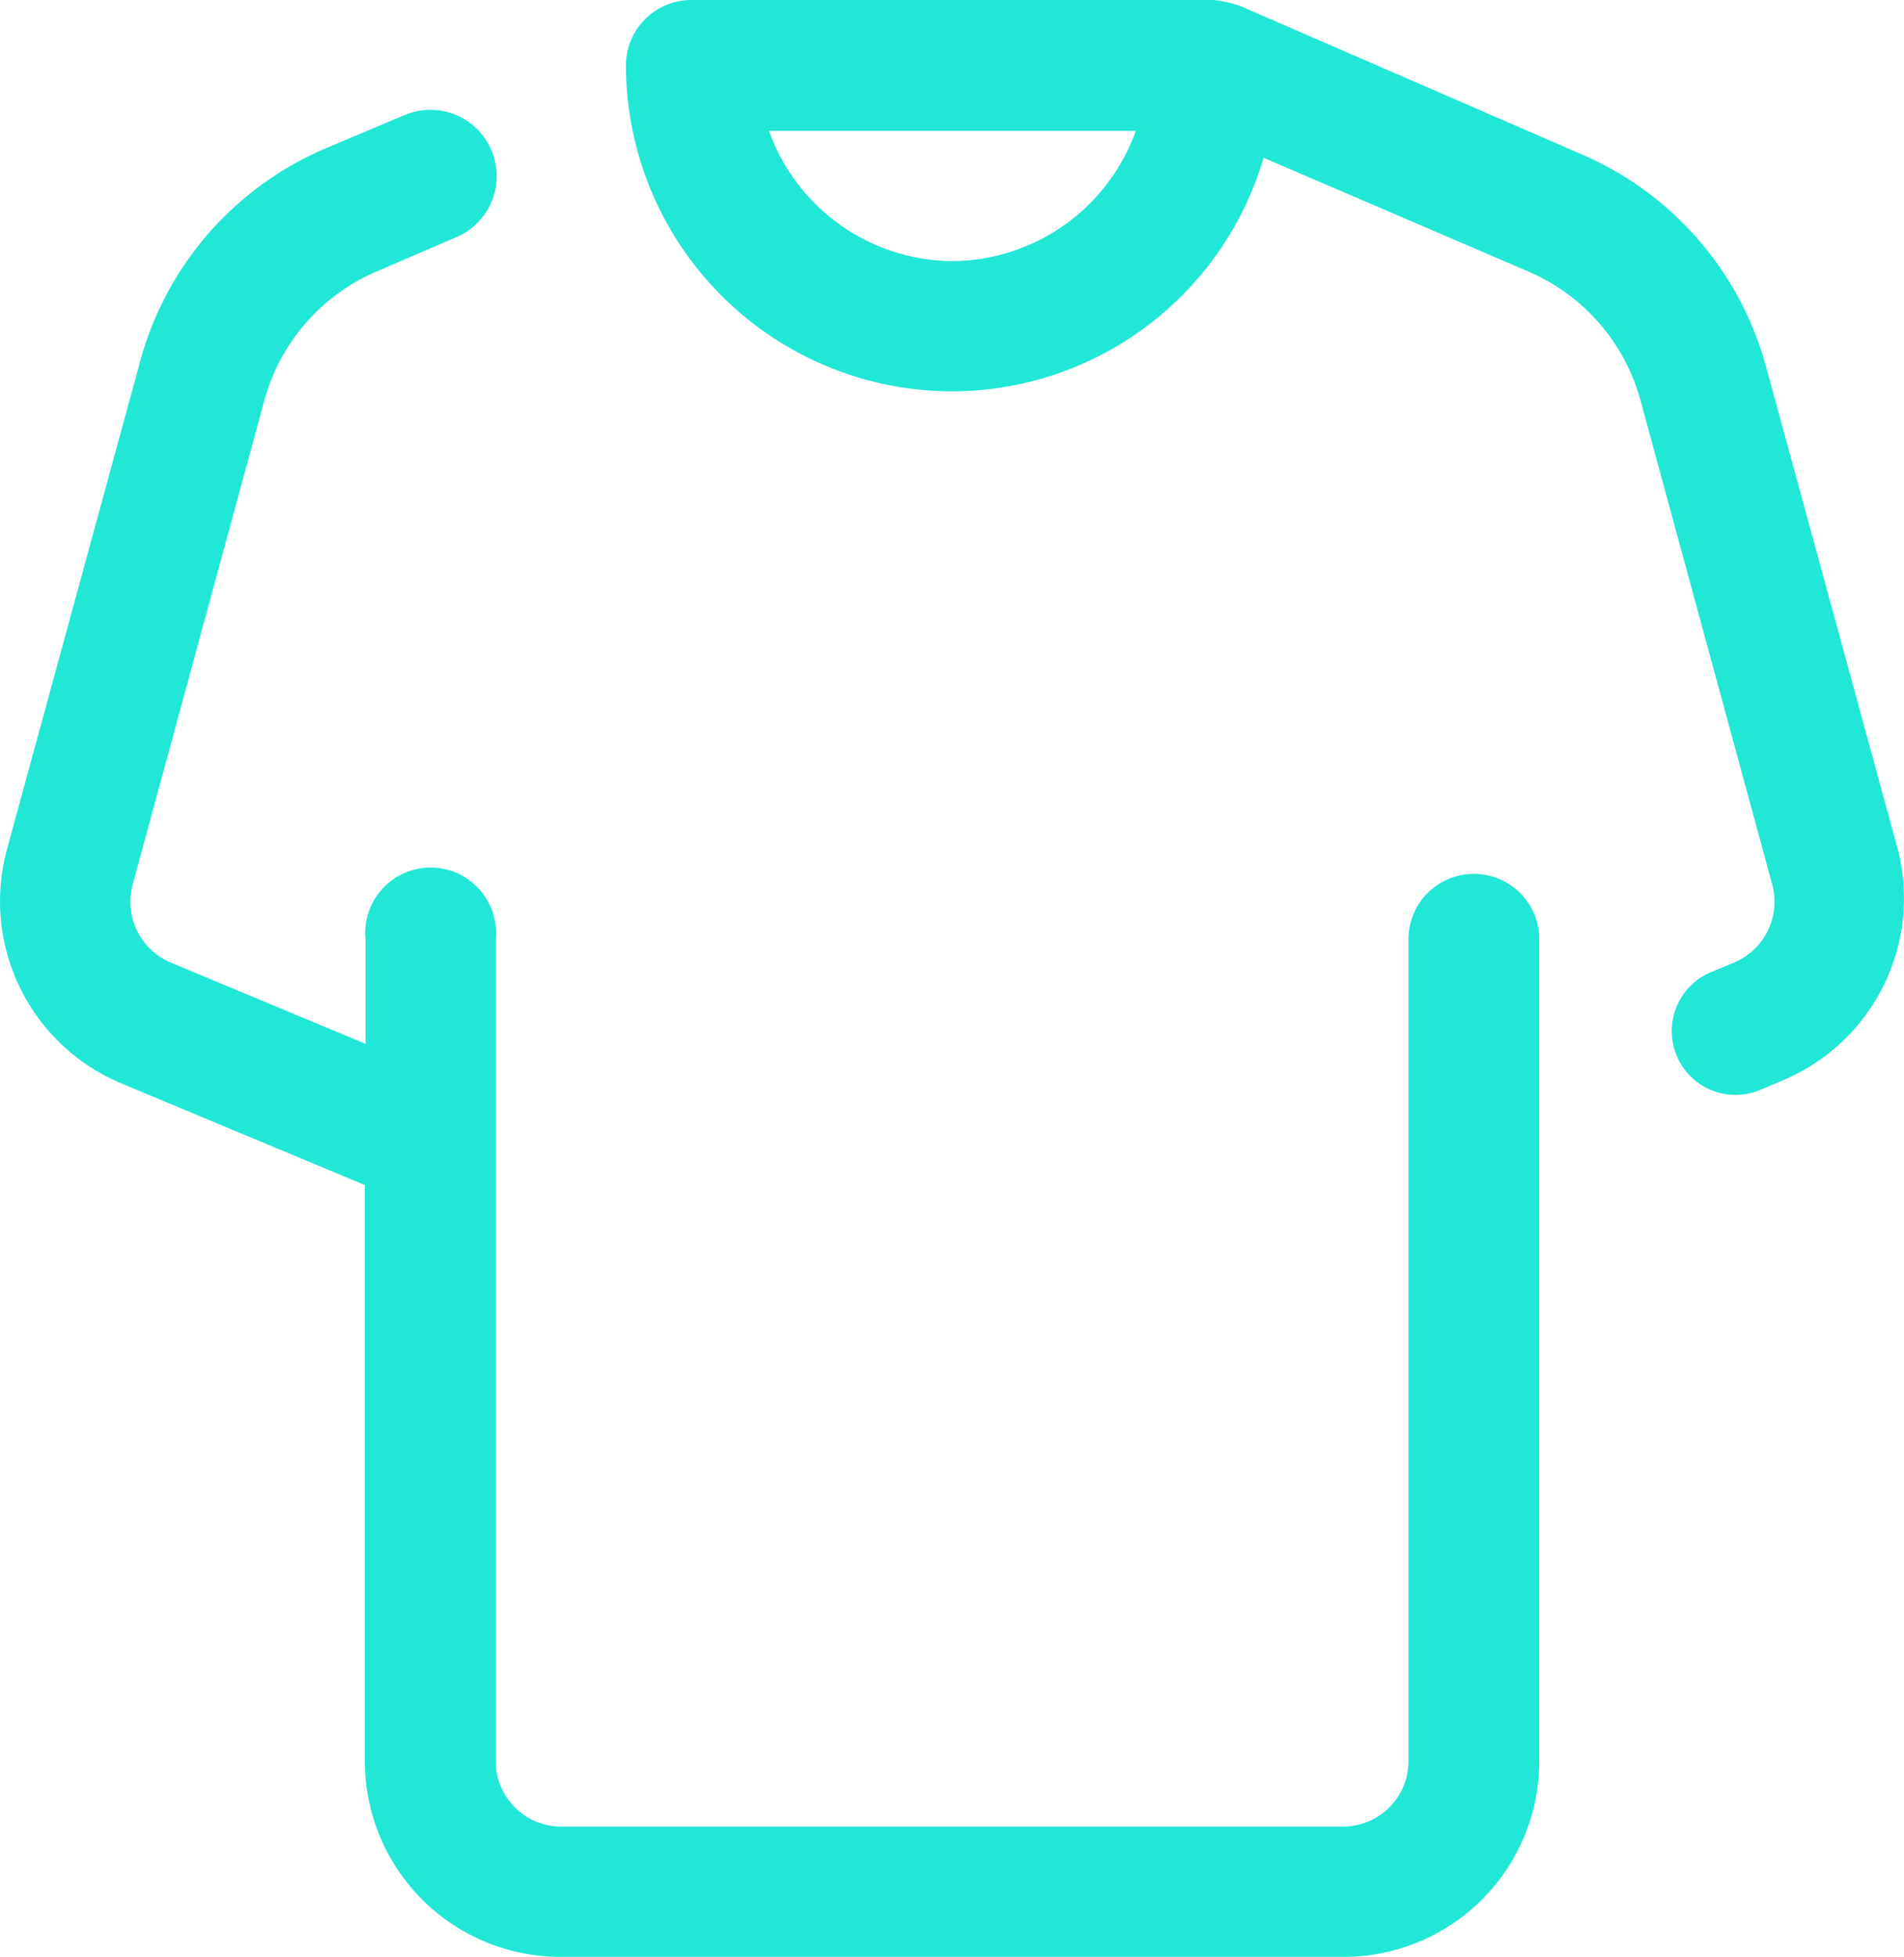
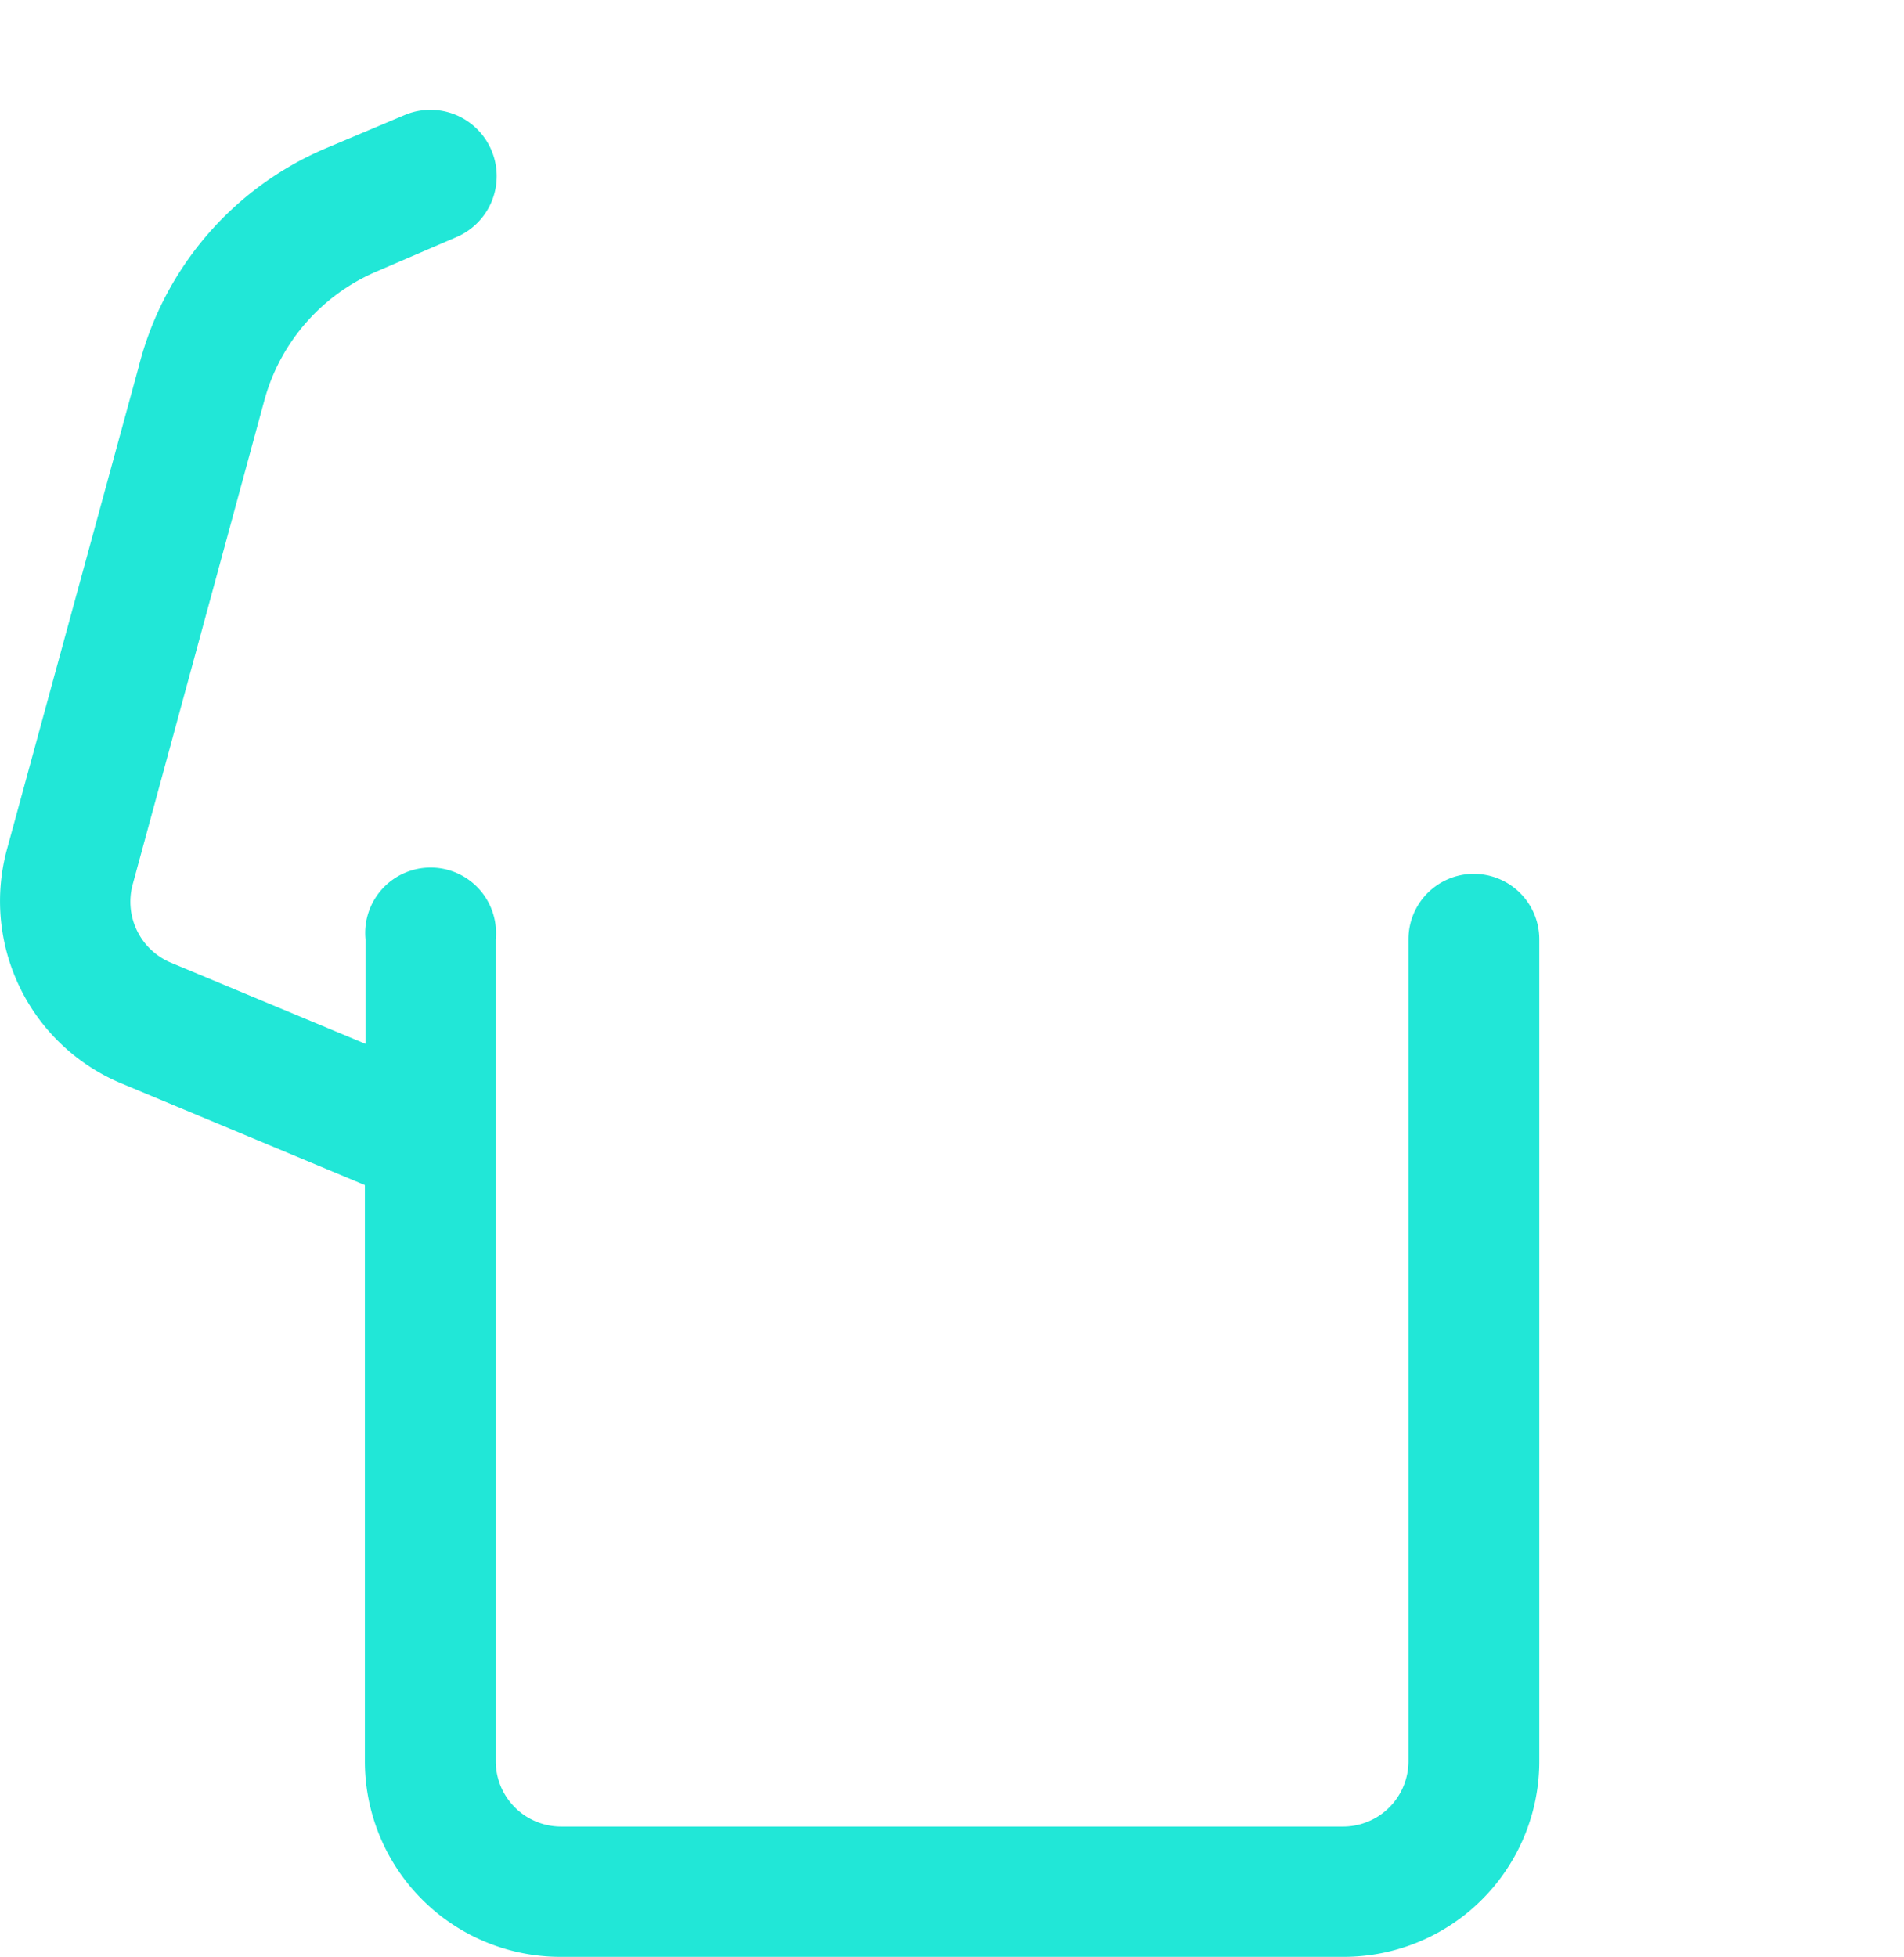
<svg xmlns="http://www.w3.org/2000/svg" width="129.299" height="132.855" viewBox="0 0 129.299 132.855">
  <defs>
    <style>.a{fill:#21e7d7;}</style>
  </defs>
  <g transform="translate(-269.878 -1114.287)">
    <path class="a" d="M100.512,53.67a4.442,4.442,0,0,0-4.442,4.442v55.8a4.442,4.442,0,0,1-4.442,4.442h-53.1a4.442,4.442,0,0,1-4.442-4.442v-42.1h0v-13.7a4.442,4.442,0,1,0-8.843,0v7.1L12,59.69a4.484,4.484,0,0,1-2.574-5.273l8.968-32.965a13.327,13.327,0,0,1,7.6-8.677l5.4-2.325a4.5,4.5,0,1,0-3.487-8.3L22.5,4.431A21.963,21.963,0,0,0,9.838,19.253L.871,52.093A13.41,13.41,0,0,0,8.593,67.869L25.2,74.8v39.109A13.285,13.285,0,0,0,38.527,127.2H91.669a13.285,13.285,0,0,0,13.285-13.285v-55.8a4.442,4.442,0,0,0-4.442-4.442Z" transform="translate(269.456 1119.945)" />
-     <path class="a" d="M97.057,57.75,88.089,24.91A21.962,21.962,0,0,0,75.427,10.421L52.3.374h0A9.01,9.01,0,0,0,50.558,0H15.1A4.442,4.442,0,0,0,10.66,4.442,22.17,22.17,0,0,0,32.83,26.571a22.087,22.087,0,0,0,21.132-15.86l17.977,7.722a13.327,13.327,0,0,1,7.6,8.677L88.5,60.034a4.484,4.484,0,0,1-2.574,5.314l-1.7.706a4.334,4.334,0,0,0,3.4,7.971l1.661-.706A13.41,13.41,0,0,0,97.057,57.75ZM32.83,17.728A13.327,13.327,0,0,1,20.375,8.885h24.91A13.327,13.327,0,0,1,32.83,17.728Z" transform="translate(301.724 1114.287)" />
  </g>
</svg>